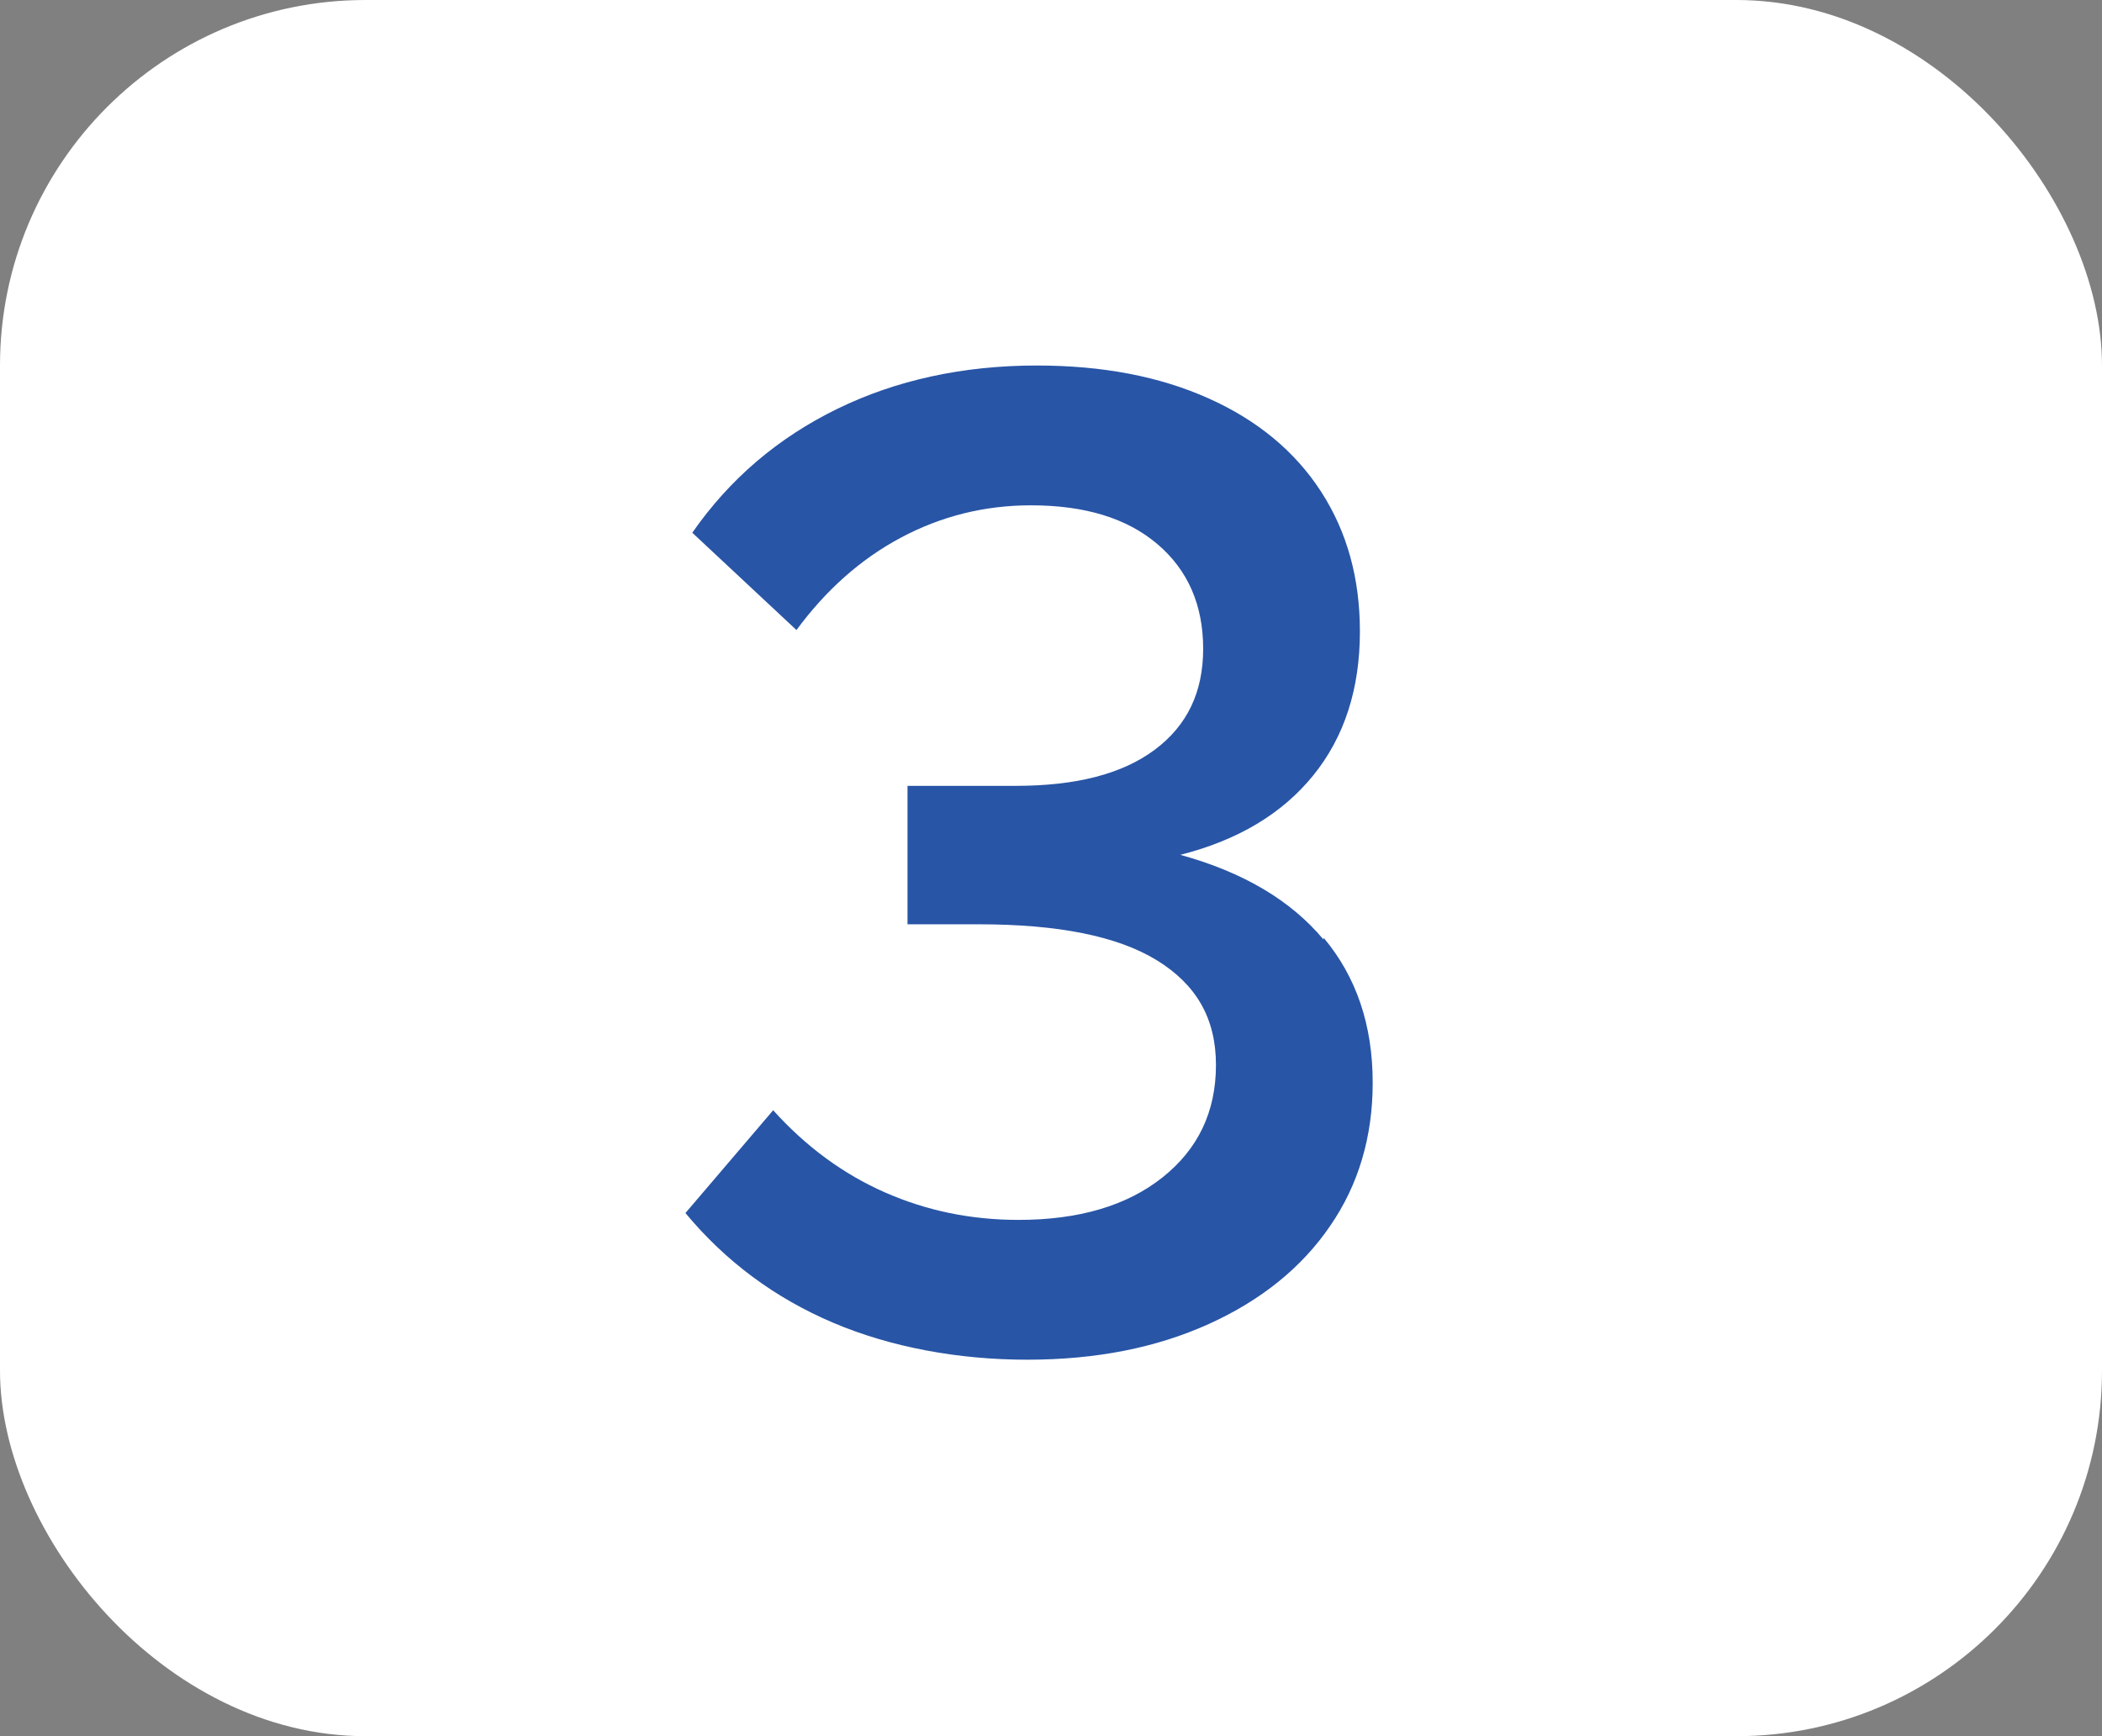
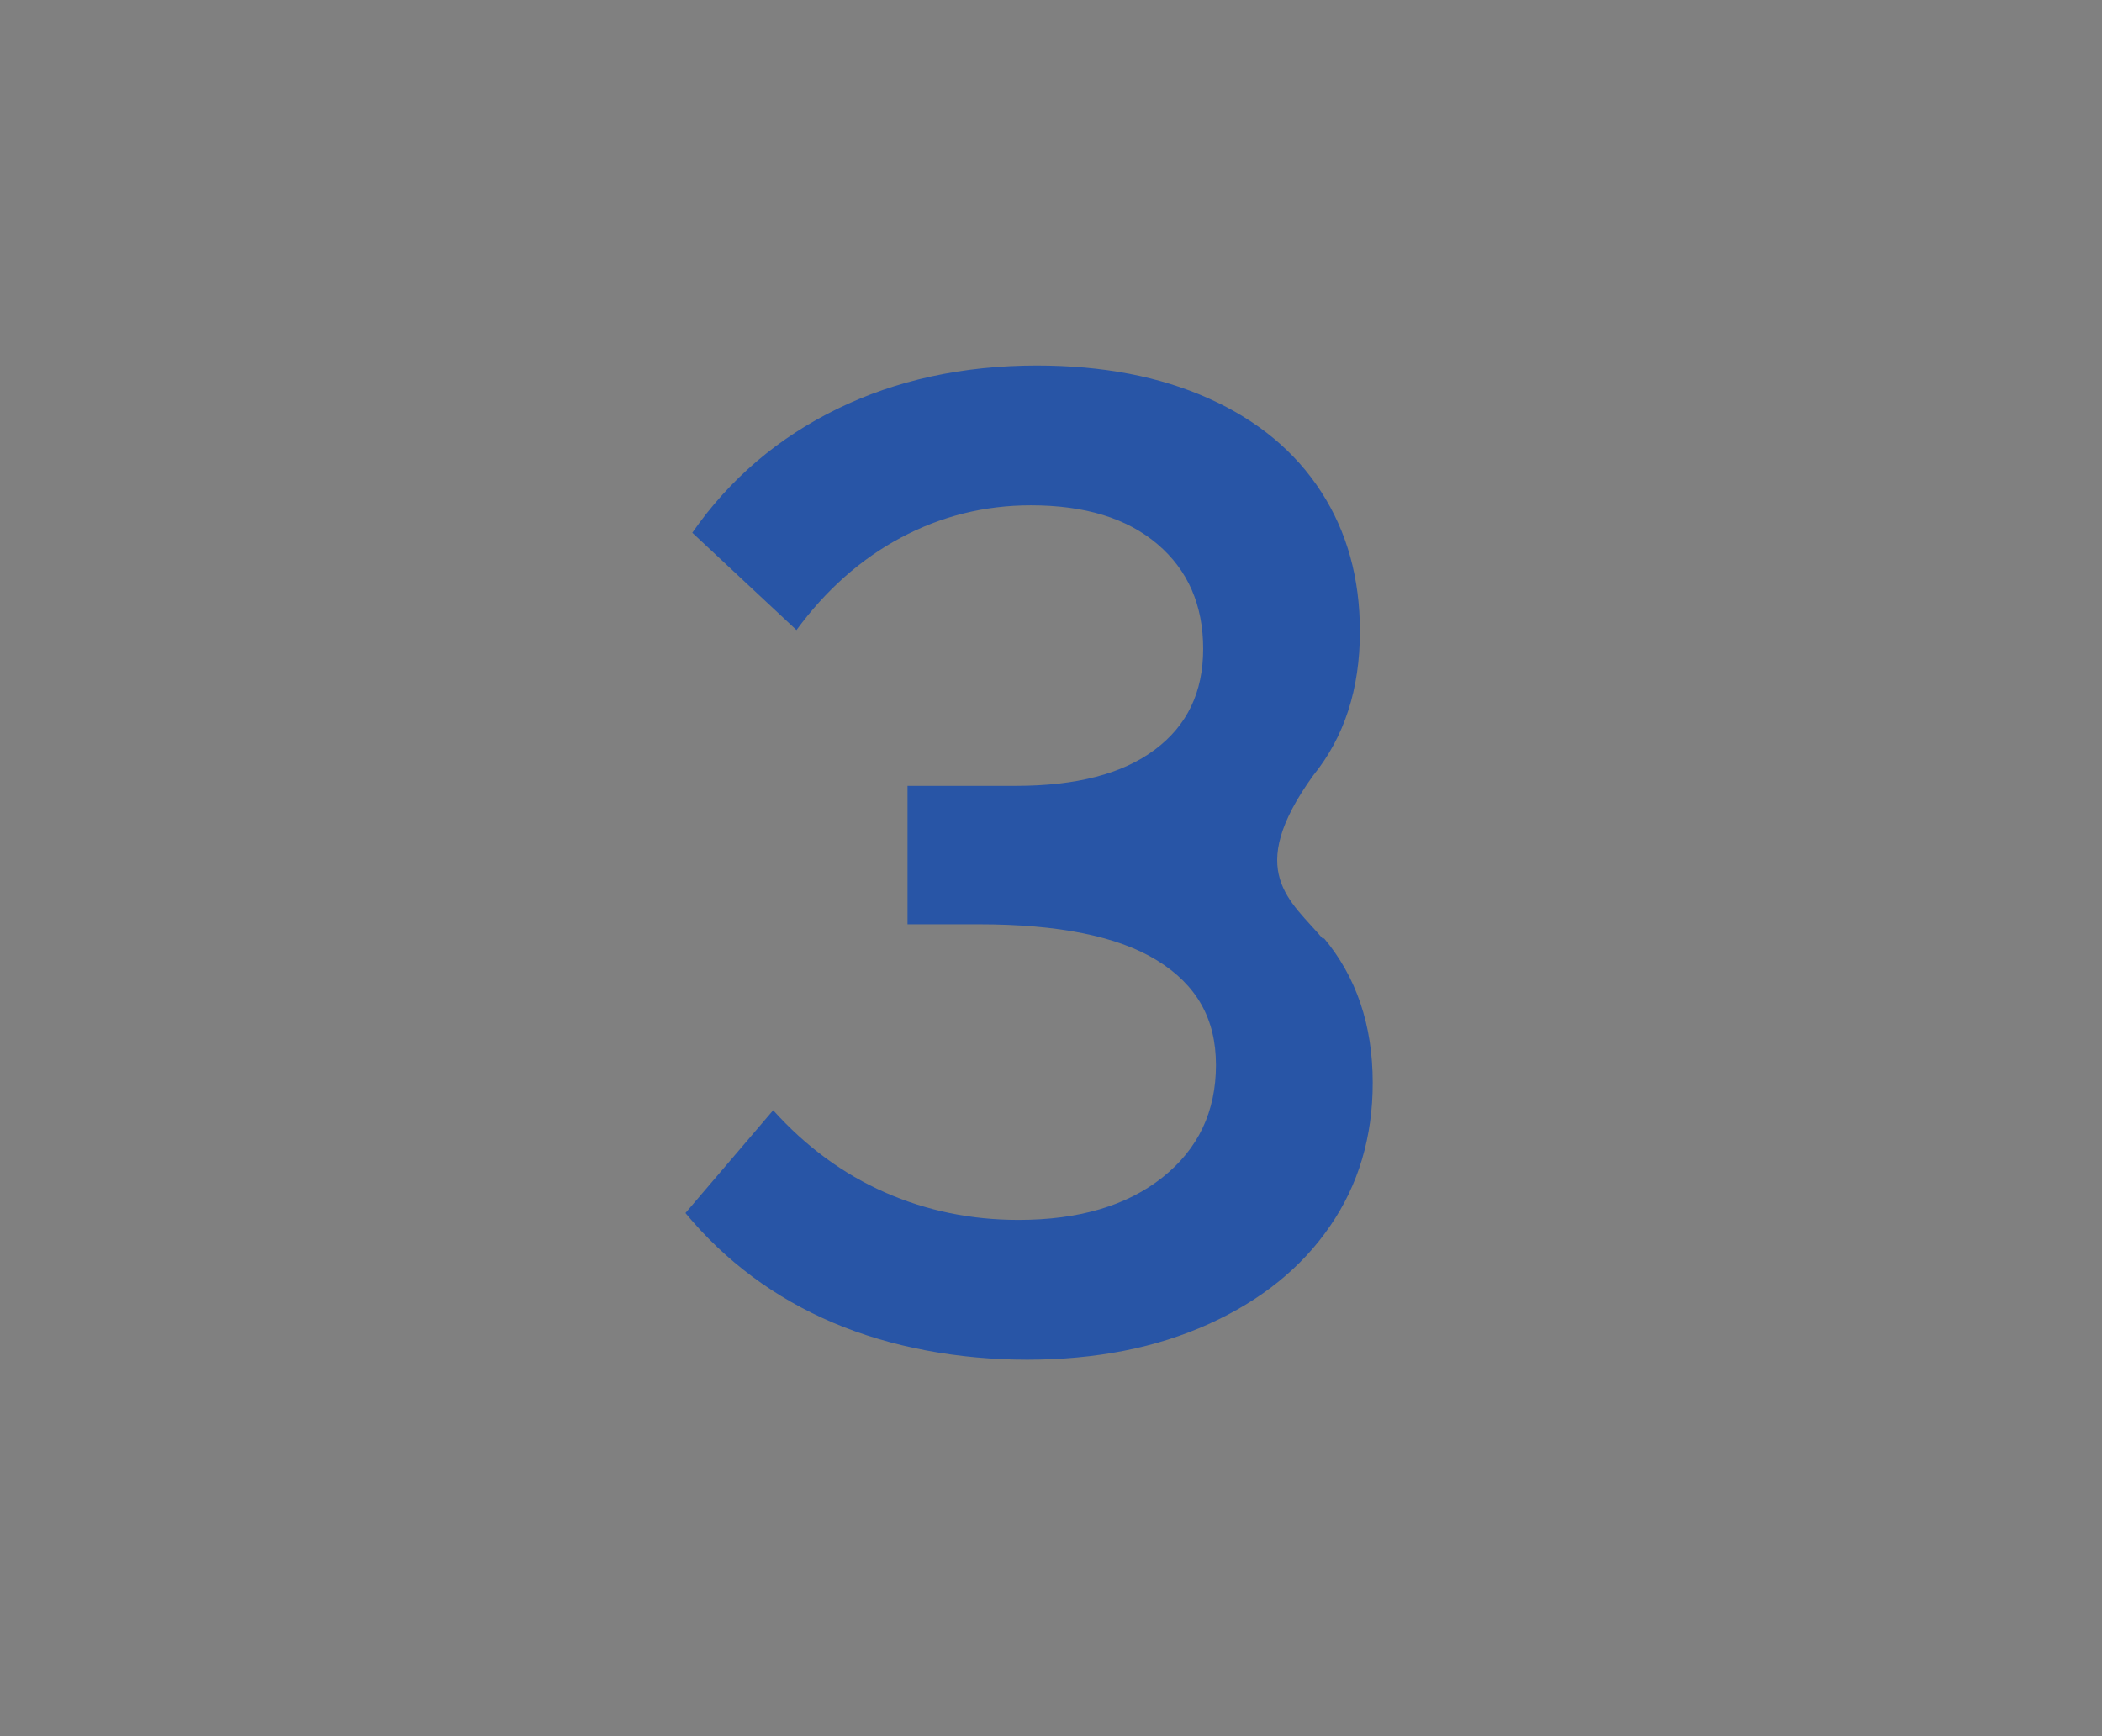
<svg xmlns="http://www.w3.org/2000/svg" width="46" height="38" viewBox="0 0 46 38" fill="none">
  <rect x="0" y="0" width="46" height="38" fill="#808080" stroke="none" />
-   <rect width="46" height="38" rx="8" fill="white" />
-   <path d="M28.97 20.53C29.68 21.38 30.04 22.43 30.04 23.7C30.04 24.88 29.73 25.93 29.11 26.83C28.49 27.74 27.6 28.46 26.45 28.98C25.3 29.5 23.98 29.76 22.48 29.76C20.98 29.76 19.5 29.49 18.23 28.95C16.96 28.41 15.88 27.61 15 26.55L16.92 24.3C17.64 25.1 18.46 25.7 19.37 26.1C20.28 26.5 21.25 26.7 22.29 26.7C23.61 26.7 24.66 26.39 25.44 25.77C26.22 25.15 26.61 24.33 26.61 23.31C26.61 22.29 26.18 21.55 25.32 21.02C24.46 20.49 23.16 20.23 21.42 20.23H19.86V17.2H22.23C23.55 17.2 24.56 16.94 25.27 16.41C25.98 15.88 26.33 15.15 26.33 14.2C26.33 13.25 26 12.48 25.33 11.91C24.66 11.34 23.74 11.06 22.56 11.06C21.54 11.06 20.59 11.3 19.71 11.77C18.83 12.24 18.07 12.92 17.43 13.79L15.15 11.66C15.97 10.48 17.03 9.58 18.32 8.95C19.61 8.32 21.07 8 22.69 8C24.13 8 25.38 8.24 26.45 8.72C27.52 9.2 28.34 9.88 28.91 10.76C29.48 11.64 29.76 12.66 29.76 13.82C29.76 15.08 29.42 16.13 28.74 16.97C28.06 17.81 27.09 18.39 25.83 18.71C27.21 19.09 28.25 19.71 28.96 20.56L28.97 20.53Z" fill="#2855A6" />
+   <path d="M28.97 20.53C29.68 21.38 30.04 22.43 30.04 23.7C30.04 24.88 29.73 25.93 29.11 26.83C28.49 27.74 27.6 28.46 26.45 28.98C25.3 29.5 23.98 29.76 22.48 29.76C20.98 29.76 19.5 29.49 18.23 28.95C16.96 28.41 15.88 27.61 15 26.55L16.92 24.3C17.64 25.1 18.46 25.7 19.37 26.1C20.28 26.5 21.25 26.7 22.29 26.7C23.61 26.7 24.66 26.39 25.44 25.77C26.22 25.15 26.61 24.33 26.61 23.31C26.61 22.29 26.18 21.55 25.32 21.02C24.46 20.49 23.16 20.23 21.42 20.23H19.86V17.2H22.23C23.55 17.2 24.56 16.94 25.27 16.41C25.98 15.88 26.33 15.15 26.33 14.2C26.33 13.25 26 12.48 25.33 11.91C24.66 11.34 23.74 11.06 22.56 11.06C21.54 11.06 20.59 11.3 19.71 11.77C18.83 12.24 18.07 12.92 17.43 13.79L15.15 11.66C15.97 10.48 17.03 9.58 18.32 8.95C19.61 8.32 21.07 8 22.69 8C24.13 8 25.38 8.24 26.45 8.72C27.52 9.2 28.34 9.88 28.91 10.76C29.48 11.64 29.76 12.66 29.76 13.82C29.76 15.08 29.42 16.13 28.74 16.97C27.21 19.09 28.25 19.71 28.96 20.56L28.97 20.53Z" fill="#2855A6" />
</svg>